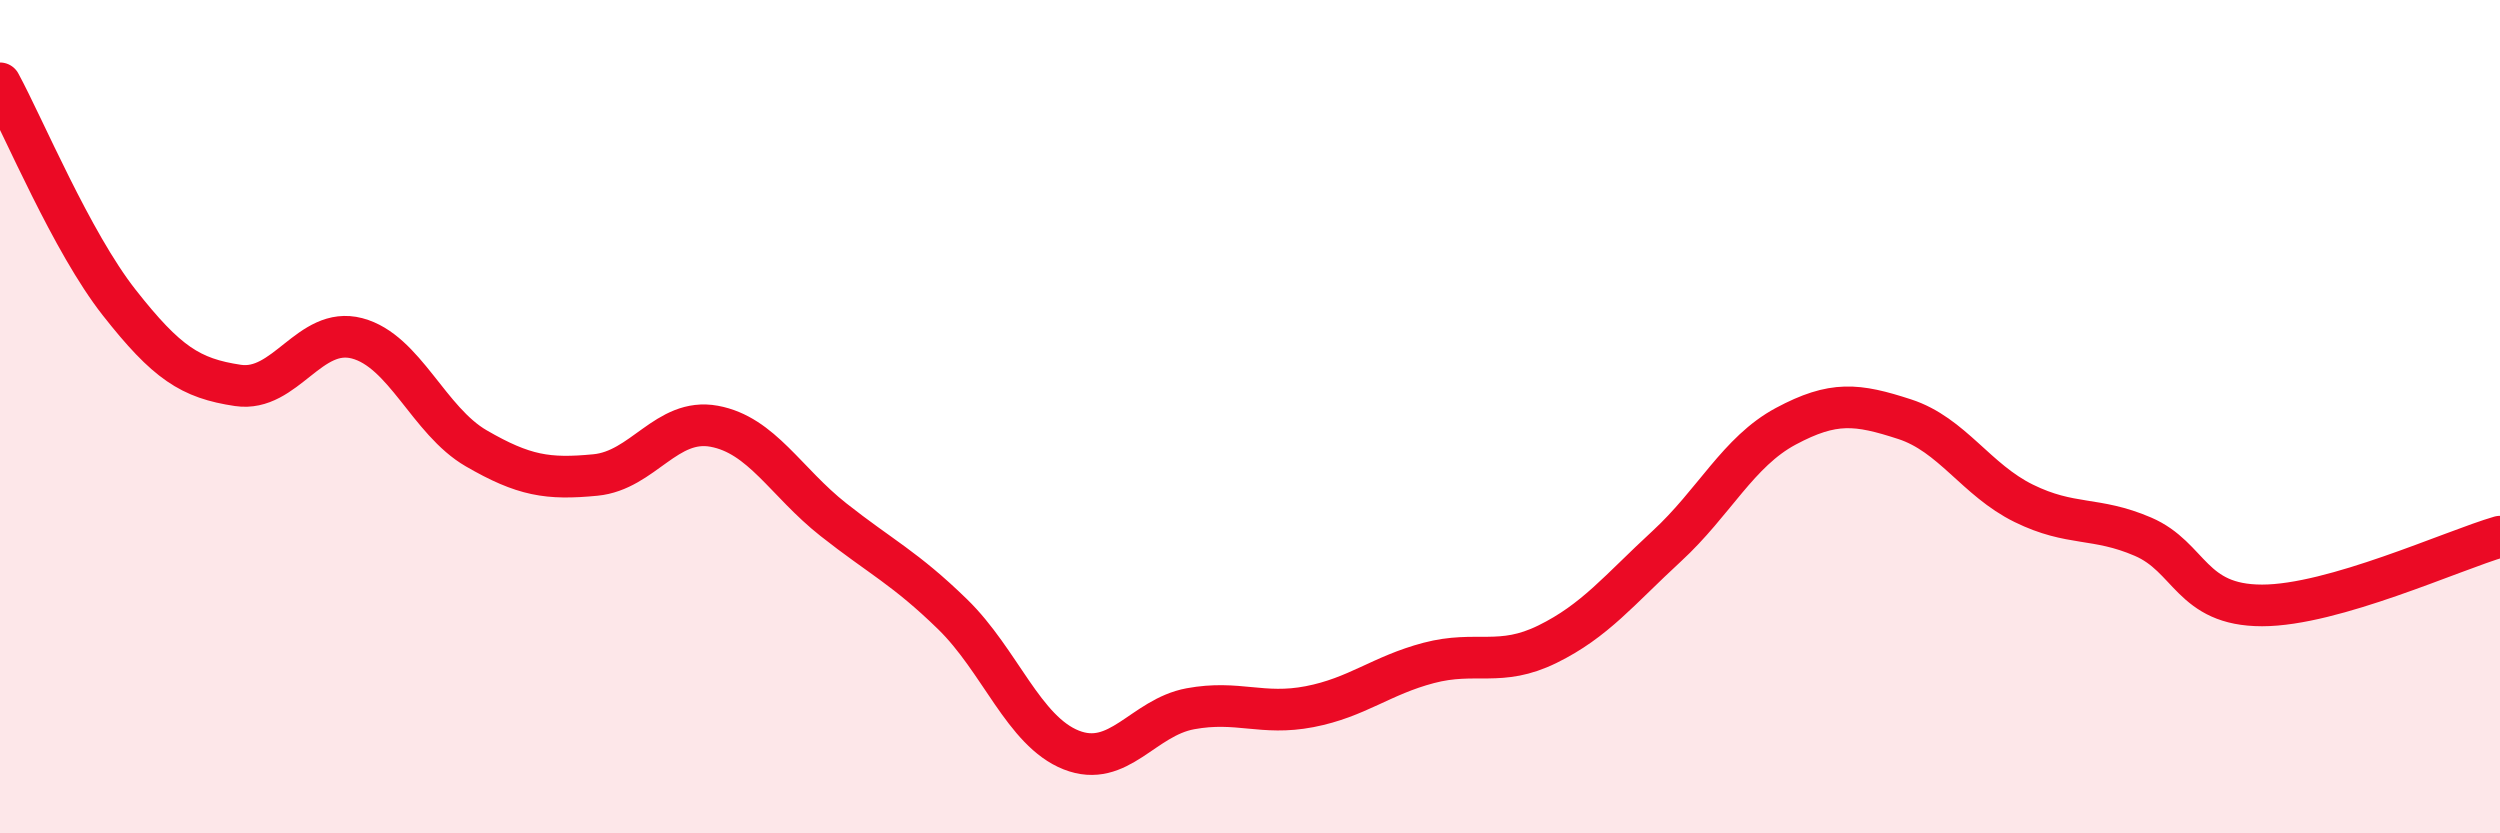
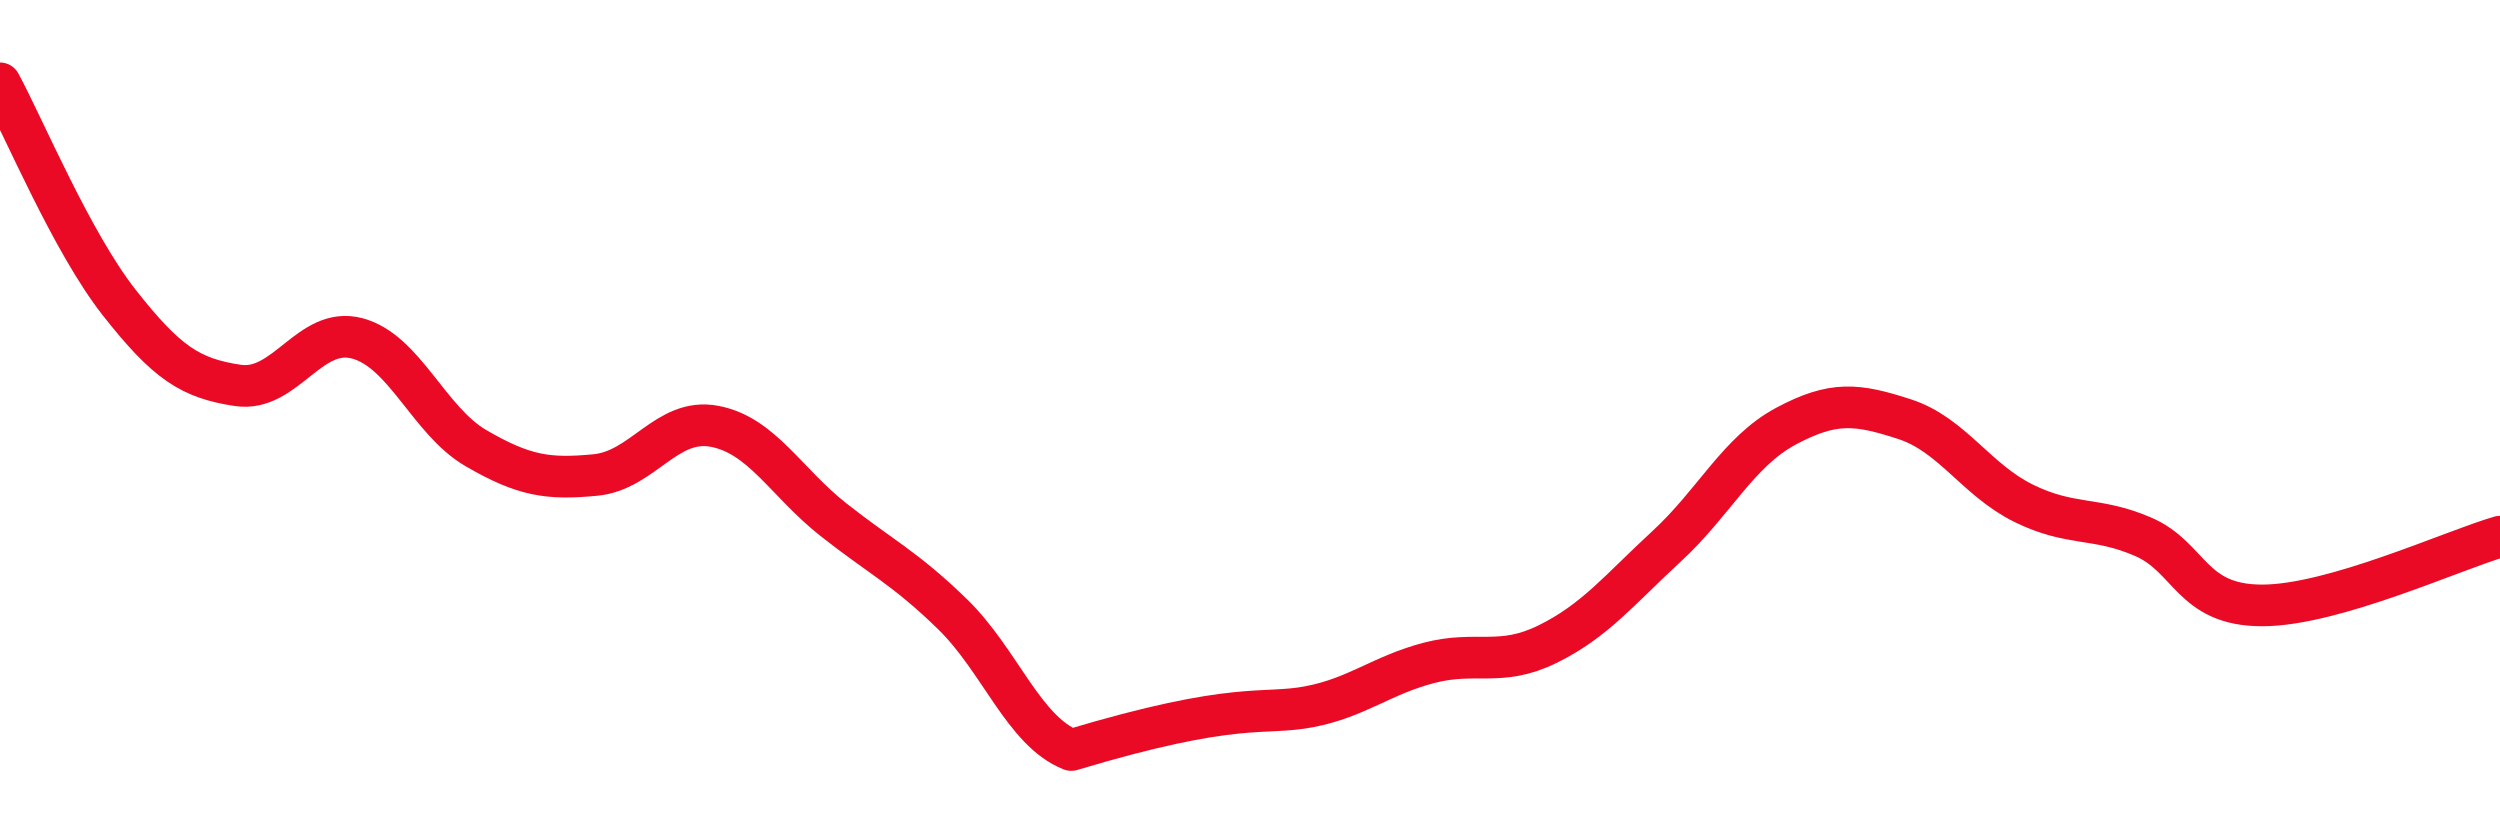
<svg xmlns="http://www.w3.org/2000/svg" width="60" height="20" viewBox="0 0 60 20">
-   <path d="M 0,2 C 0.57,3.05 1.72,5.81 2.86,7.26 C 4,8.71 4.57,9.08 5.71,9.25 C 6.85,9.42 7.43,7.82 8.57,8.12 C 9.71,8.42 10.29,10.1 11.43,10.76 C 12.57,11.42 13.15,11.51 14.29,11.4 C 15.43,11.29 16,10.02 17.14,10.23 C 18.28,10.44 18.86,11.57 20,12.47 C 21.14,13.37 21.72,13.63 22.86,14.74 C 24,15.85 24.57,17.55 25.71,18 C 26.85,18.45 27.43,17.22 28.57,17.01 C 29.71,16.8 30.29,17.18 31.43,16.96 C 32.57,16.74 33.15,16.21 34.29,15.91 C 35.43,15.61 36,16.02 37.14,15.46 C 38.28,14.9 38.86,14.16 40,13.11 C 41.14,12.06 41.72,10.84 42.86,10.23 C 44,9.62 44.57,9.69 45.71,10.06 C 46.85,10.43 47.43,11.52 48.57,12.08 C 49.71,12.64 50.29,12.39 51.43,12.88 C 52.57,13.37 52.58,14.53 54.29,14.53 C 56,14.53 58.86,13.21 60,12.88L60 20L0 20Z" fill="#EB0A25" opacity="0.1" stroke-linecap="round" stroke-linejoin="round" />
-   <path d="M 0,2 C 0.57,3.05 1.72,5.81 2.86,7.26 C 4,8.71 4.57,9.08 5.71,9.25 C 6.85,9.42 7.43,7.82 8.57,8.12 C 9.71,8.42 10.29,10.1 11.43,10.76 C 12.57,11.42 13.15,11.51 14.29,11.4 C 15.43,11.29 16,10.02 17.14,10.23 C 18.28,10.44 18.86,11.57 20,12.47 C 21.14,13.37 21.72,13.63 22.86,14.74 C 24,15.85 24.57,17.55 25.71,18 C 26.85,18.45 27.43,17.22 28.57,17.01 C 29.71,16.8 30.29,17.18 31.43,16.96 C 32.57,16.74 33.15,16.21 34.29,15.91 C 35.43,15.61 36,16.02 37.14,15.46 C 38.28,14.9 38.86,14.16 40,13.11 C 41.14,12.06 41.72,10.84 42.86,10.23 C 44,9.62 44.57,9.69 45.71,10.06 C 46.85,10.43 47.43,11.52 48.57,12.08 C 49.71,12.64 50.29,12.39 51.43,12.88 C 52.57,13.37 52.58,14.53 54.29,14.53 C 56,14.53 58.86,13.21 60,12.88" stroke="#EB0A25" stroke-width="1" fill="none" stroke-linecap="round" stroke-linejoin="round" />
+   <path d="M 0,2 C 0.57,3.05 1.72,5.81 2.86,7.26 C 4,8.71 4.57,9.08 5.71,9.25 C 6.85,9.42 7.43,7.82 8.57,8.12 C 9.71,8.42 10.29,10.1 11.43,10.76 C 12.57,11.42 13.15,11.51 14.29,11.4 C 15.43,11.29 16,10.02 17.14,10.23 C 18.28,10.44 18.86,11.57 20,12.47 C 21.14,13.37 21.72,13.63 22.86,14.74 C 24,15.85 24.57,17.55 25.71,18 C 29.71,16.8 30.29,17.18 31.43,16.96 C 32.57,16.74 33.15,16.21 34.29,15.91 C 35.43,15.61 36,16.02 37.14,15.46 C 38.28,14.9 38.86,14.16 40,13.11 C 41.14,12.06 41.72,10.84 42.86,10.23 C 44,9.62 44.57,9.69 45.71,10.06 C 46.85,10.43 47.43,11.52 48.57,12.08 C 49.71,12.64 50.29,12.39 51.43,12.88 C 52.57,13.37 52.58,14.53 54.29,14.53 C 56,14.53 58.86,13.21 60,12.88" stroke="#EB0A25" stroke-width="1" fill="none" stroke-linecap="round" stroke-linejoin="round" />
</svg>